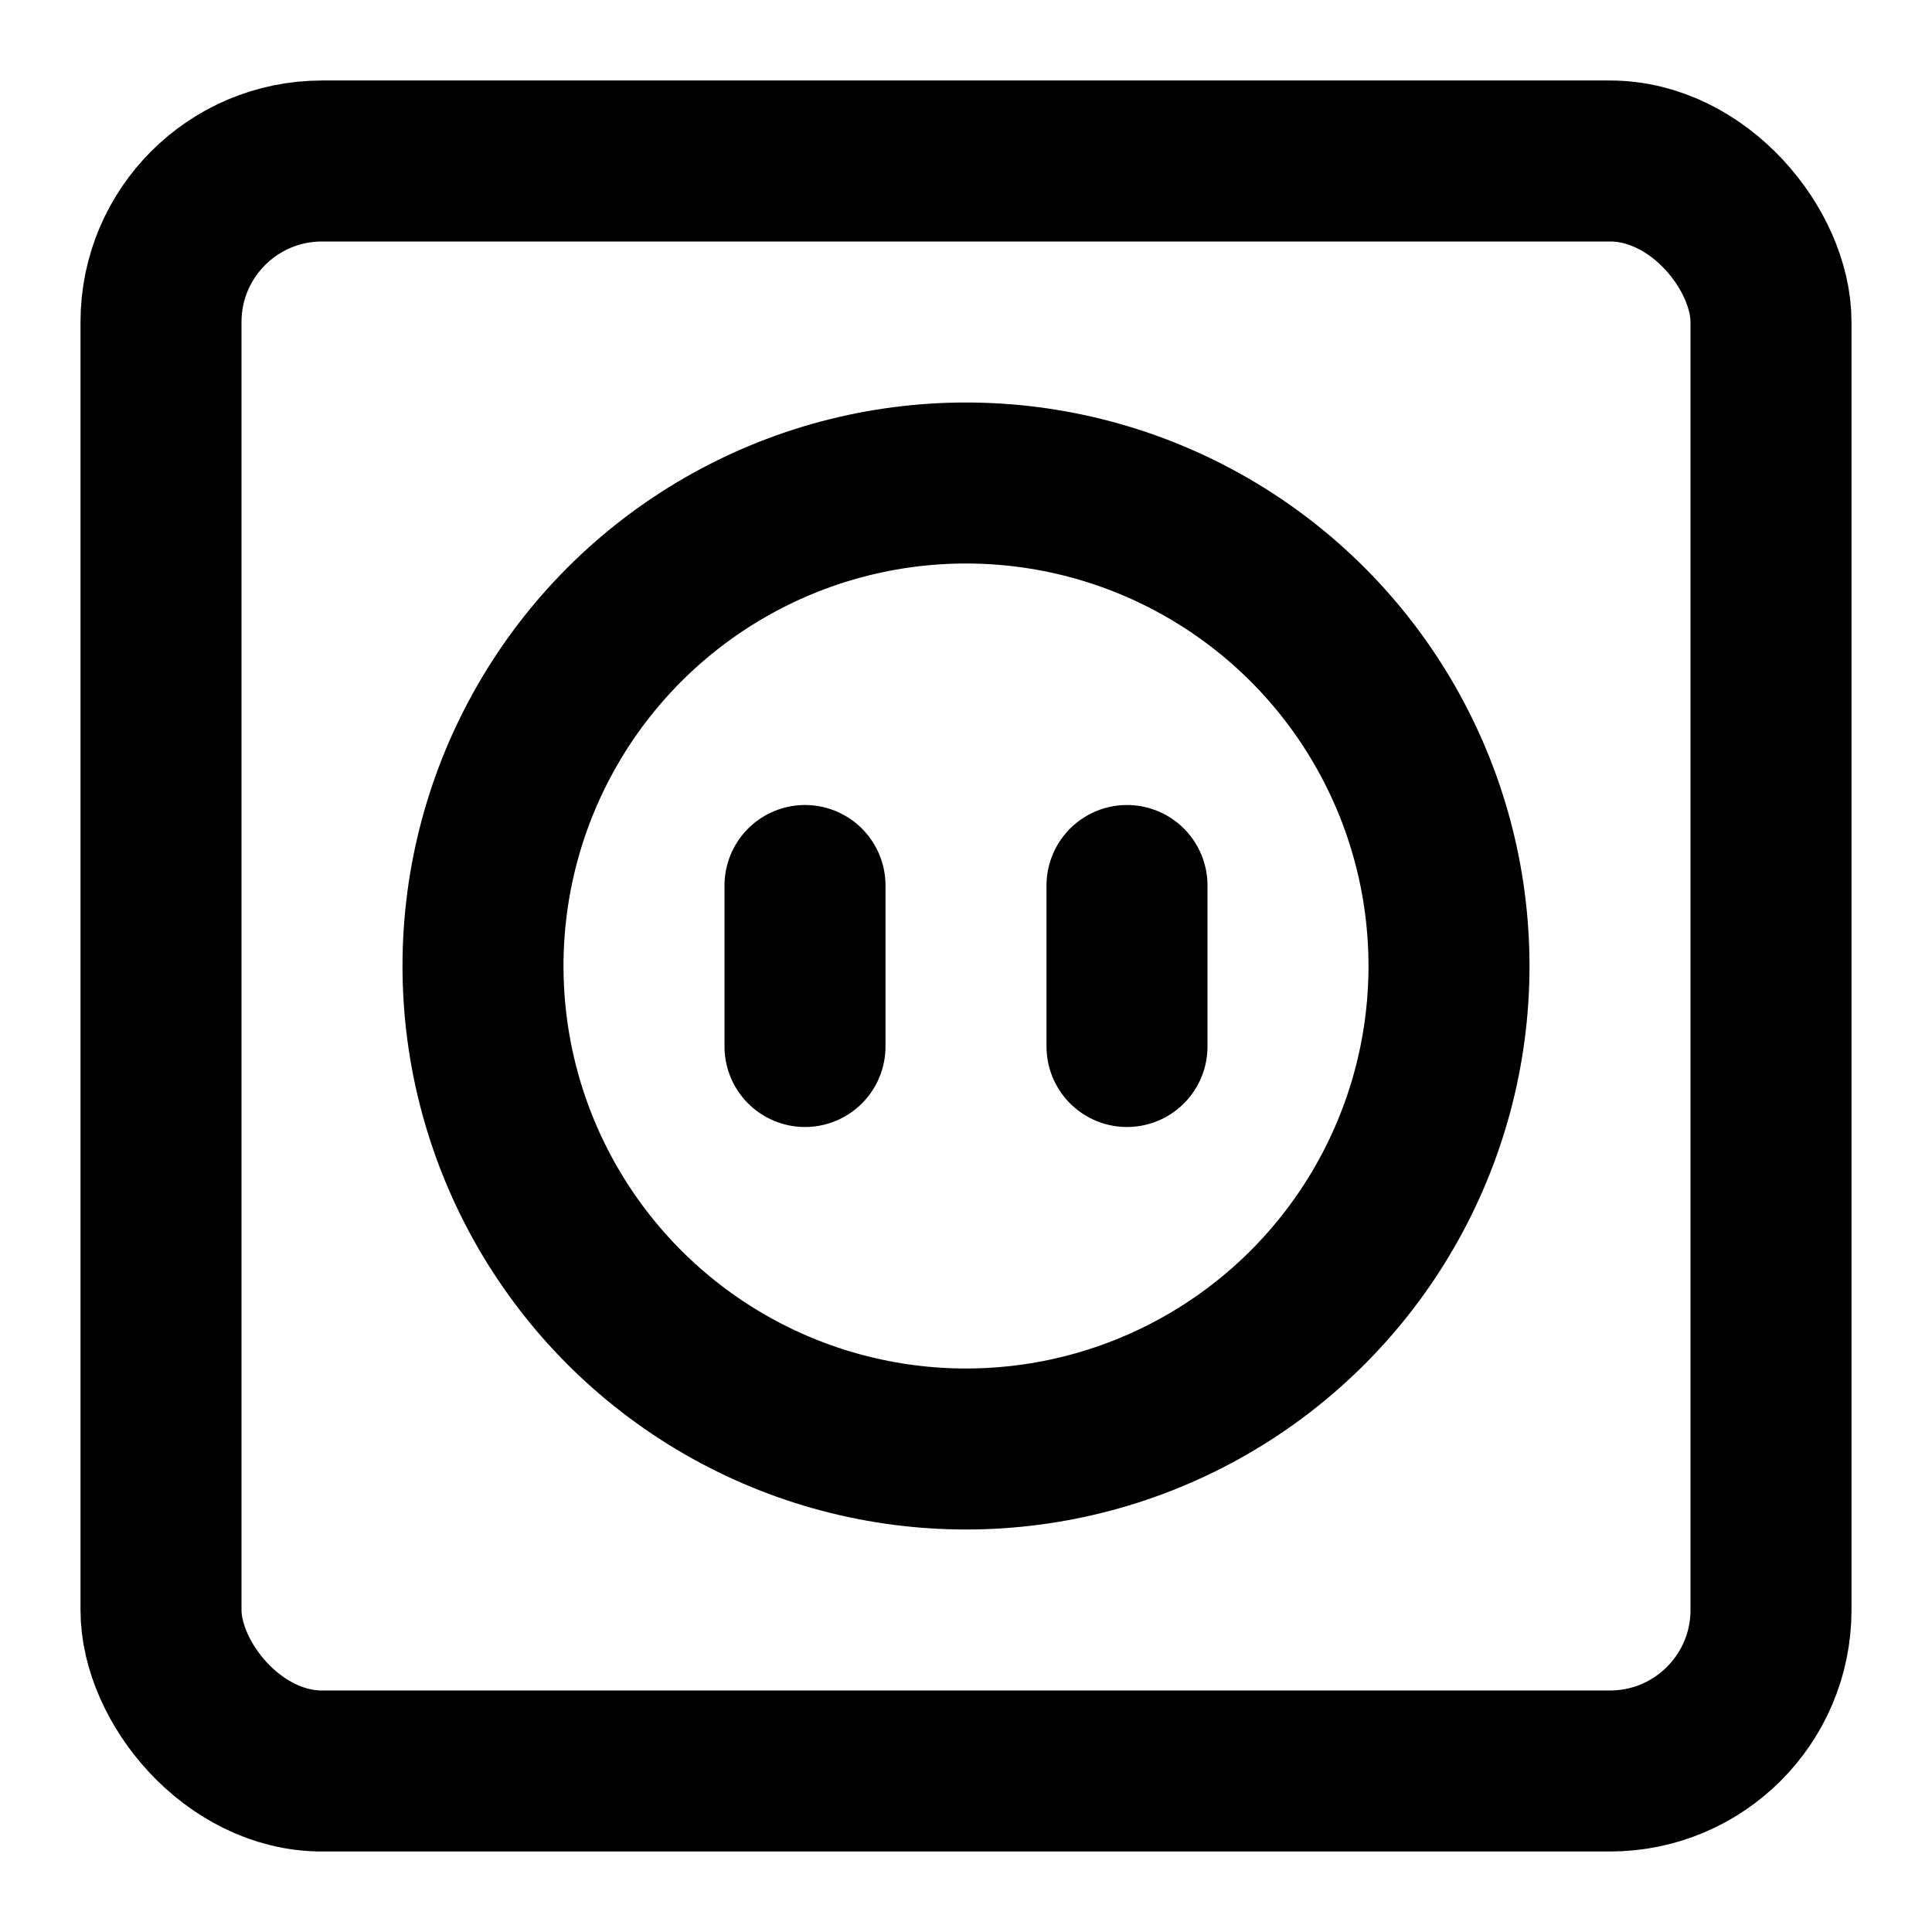
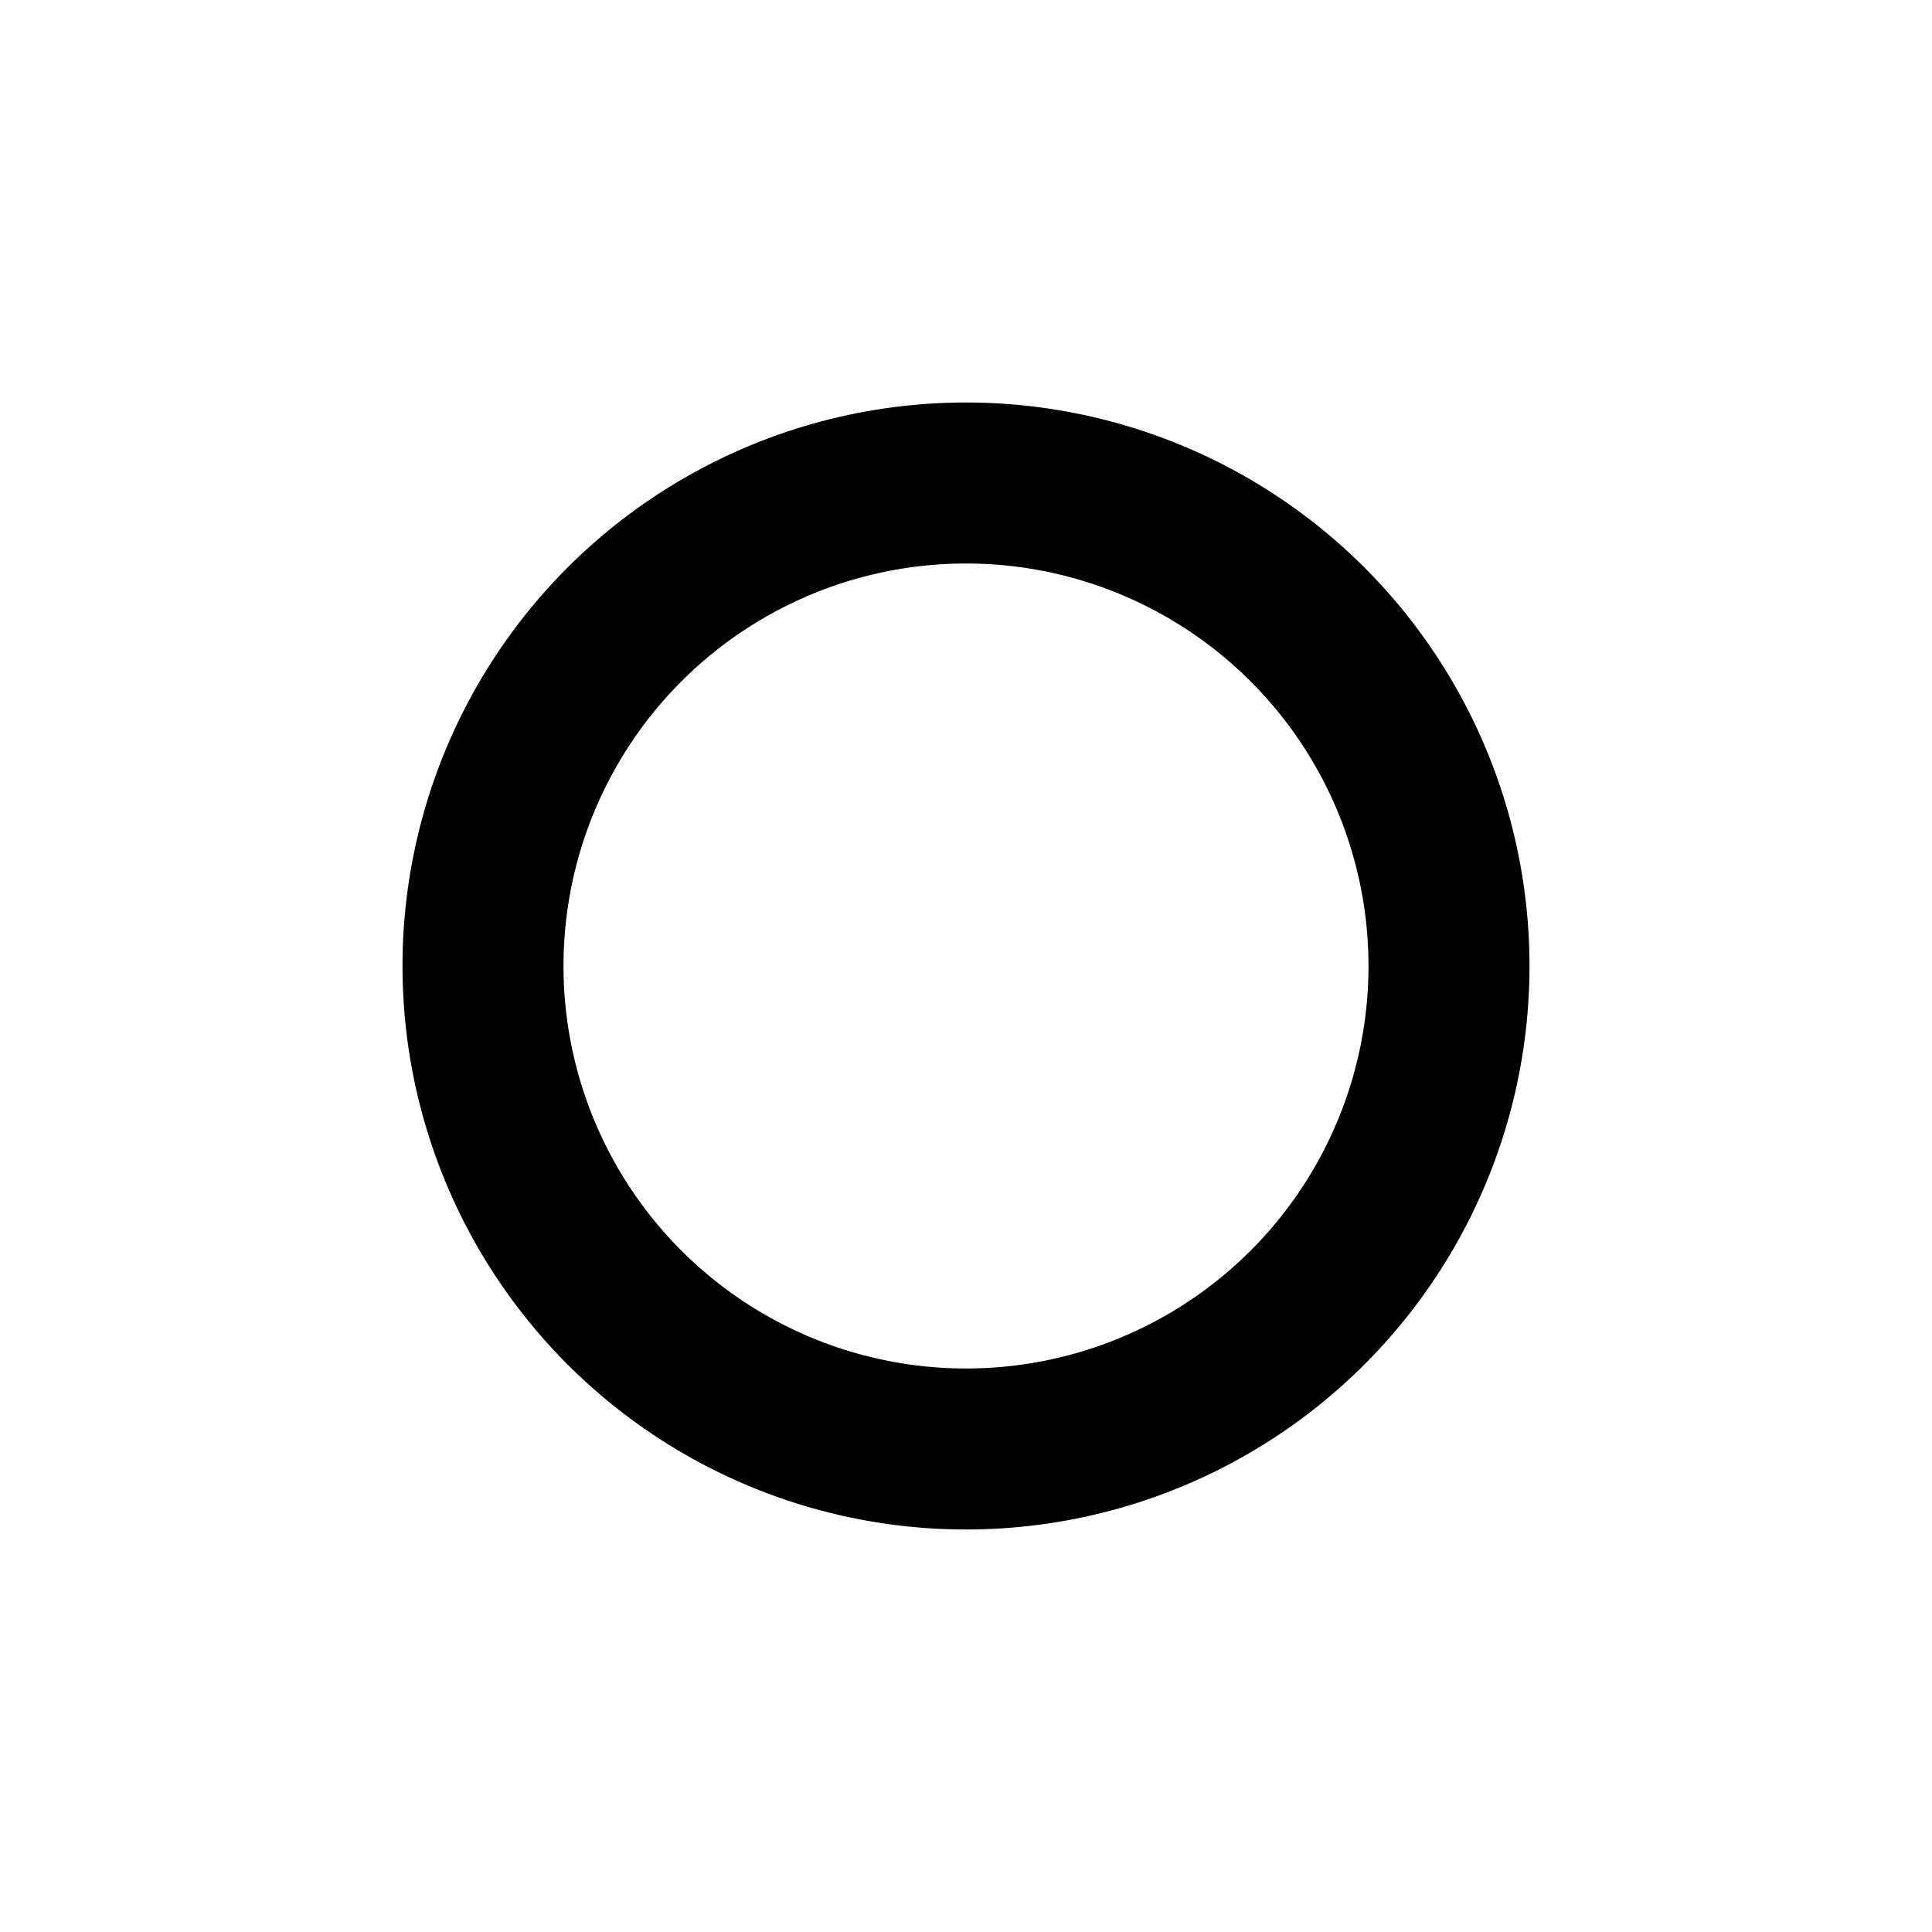
<svg xmlns="http://www.w3.org/2000/svg" class="lucide lucide-socket-usa" width="24" height="24" viewBox="0 0 24 24" fill="none" stroke="currentColor" stroke-width="2" stroke-linecap="round" stroke-linejoin="round">
-   <rect width="20" height="20" x="2" y="2" rx="2" />
  <circle cx="12" cy="12" r="6" />
-   <path d="M10 11v2" />
-   <path d="M14 11v2" />
</svg>